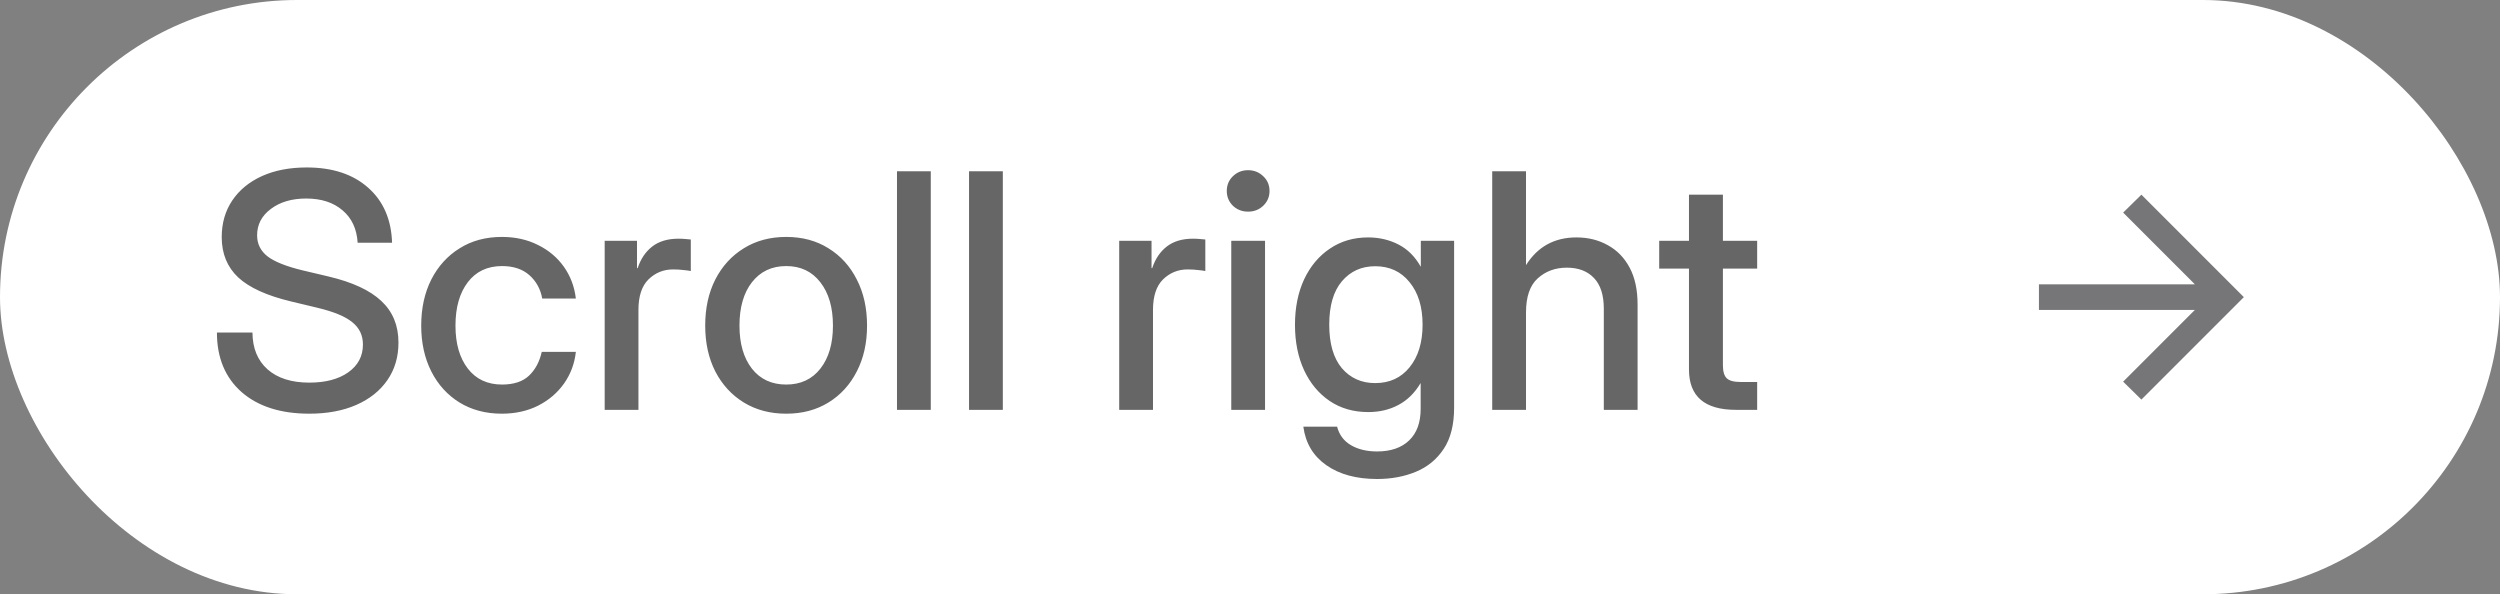
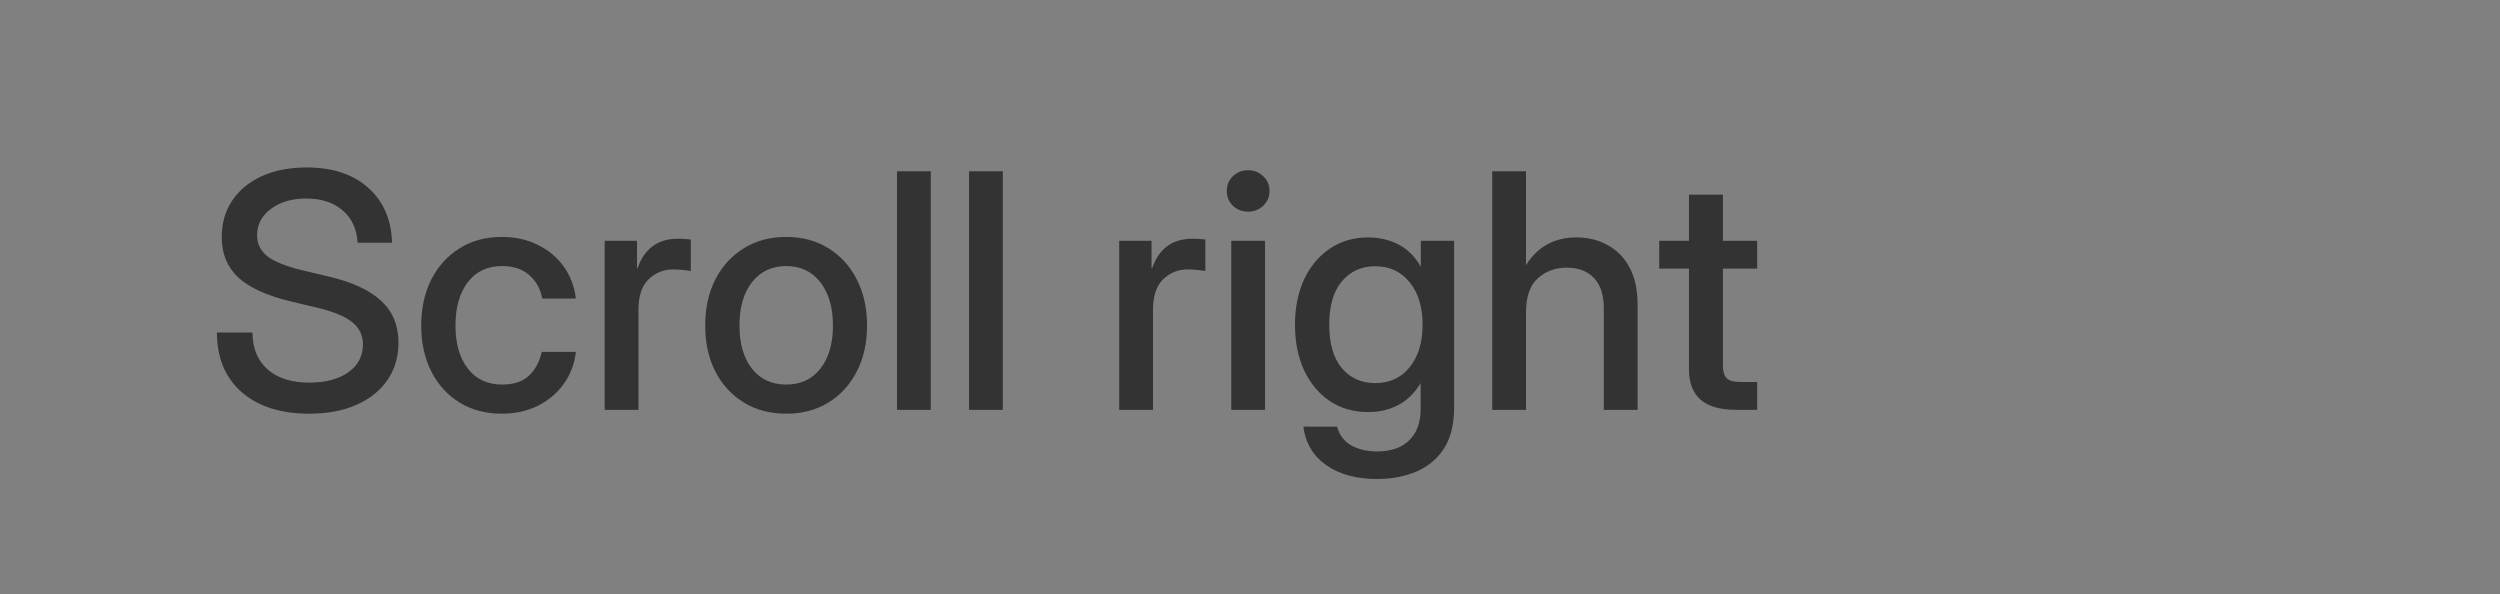
<svg xmlns="http://www.w3.org/2000/svg" width="122" height="29" viewBox="0 0 122 29" fill="none">
  <rect x="0" y="0" width="122" height="29" fill="#808080" stroke="none" />
-   <rect width="122" height="29" rx="14.5" fill="white" />
  <path d="M15.094 20.188C13.698 20.188 12.596 19.836 11.789 19.133C10.987 18.424 10.586 17.456 10.586 16.227H12.32C12.325 16.992 12.57 17.591 13.055 18.023C13.544 18.456 14.224 18.672 15.094 18.672C15.885 18.672 16.518 18.505 16.992 18.172C17.471 17.833 17.711 17.38 17.711 16.812C17.711 16.365 17.539 16.003 17.195 15.727C16.857 15.445 16.284 15.208 15.477 15.016L14.203 14.711C13.026 14.43 12.167 14.039 11.625 13.539C11.088 13.034 10.82 12.378 10.82 11.57C10.82 10.888 10.992 10.292 11.336 9.781C11.68 9.271 12.162 8.875 12.781 8.594C13.406 8.312 14.135 8.172 14.969 8.172C16.224 8.172 17.221 8.5 17.961 9.156C18.706 9.812 19.096 10.708 19.133 11.844H17.453C17.412 11.172 17.167 10.646 16.719 10.266C16.271 9.88 15.68 9.688 14.945 9.688C14.242 9.688 13.667 9.857 13.219 10.195C12.771 10.529 12.547 10.958 12.547 11.484C12.547 11.906 12.719 12.25 13.062 12.516C13.406 12.776 13.977 13.003 14.773 13.195L16.031 13.492C17.198 13.768 18.057 14.167 18.609 14.688C19.167 15.208 19.445 15.885 19.445 16.719C19.445 17.417 19.266 18.026 18.906 18.547C18.547 19.068 18.042 19.471 17.391 19.758C16.74 20.044 15.974 20.188 15.094 20.188ZM24.492 20.188C23.706 20.188 23.016 20.005 22.422 19.641C21.833 19.276 21.375 18.771 21.047 18.125C20.719 17.474 20.555 16.729 20.555 15.891C20.555 15.042 20.719 14.292 21.047 13.641C21.38 12.99 21.841 12.482 22.43 12.117C23.018 11.747 23.706 11.562 24.492 11.562C25.148 11.562 25.734 11.693 26.25 11.953C26.771 12.208 27.193 12.562 27.516 13.016C27.838 13.469 28.034 13.987 28.102 14.57H26.461C26.378 14.107 26.169 13.727 25.836 13.43C25.503 13.133 25.057 12.984 24.5 12.984C23.787 12.984 23.229 13.247 22.828 13.773C22.427 14.3 22.227 15.005 22.227 15.891C22.227 16.766 22.427 17.463 22.828 17.984C23.229 18.505 23.787 18.766 24.5 18.766C25.068 18.766 25.505 18.622 25.812 18.336C26.12 18.044 26.328 17.656 26.438 17.172H28.102C28.039 17.745 27.846 18.26 27.523 18.719C27.201 19.172 26.779 19.531 26.258 19.797C25.737 20.057 25.148 20.188 24.492 20.188ZM29.508 20V11.75H31.086V13.086H31.117C31.268 12.633 31.505 12.281 31.828 12.031C32.156 11.776 32.583 11.648 33.109 11.648C33.234 11.648 33.349 11.654 33.453 11.664C33.557 11.675 33.643 11.682 33.711 11.688V13.227C33.648 13.211 33.536 13.195 33.375 13.18C33.214 13.159 33.036 13.148 32.844 13.148C32.38 13.148 31.982 13.31 31.648 13.633C31.32 13.956 31.156 14.453 31.156 15.125V20H29.508ZM38.367 20.188C37.581 20.188 36.891 20.005 36.297 19.641C35.703 19.276 35.24 18.771 34.906 18.125C34.578 17.479 34.414 16.734 34.414 15.891C34.414 15.037 34.578 14.287 34.906 13.641C35.24 12.99 35.703 12.482 36.297 12.117C36.891 11.747 37.581 11.562 38.367 11.562C39.154 11.562 39.841 11.747 40.43 12.117C41.023 12.482 41.484 12.99 41.812 13.641C42.146 14.287 42.312 15.037 42.312 15.891C42.312 16.734 42.146 17.479 41.812 18.125C41.484 18.771 41.023 19.276 40.43 19.641C39.841 20.005 39.154 20.188 38.367 20.188ZM38.367 18.766C39.075 18.766 39.633 18.505 40.039 17.984C40.445 17.463 40.648 16.766 40.648 15.891C40.648 15.005 40.443 14.3 40.031 13.773C39.625 13.247 39.07 12.984 38.367 12.984C37.664 12.984 37.107 13.247 36.695 13.773C36.289 14.294 36.086 15 36.086 15.891C36.086 16.771 36.289 17.471 36.695 17.992C37.102 18.508 37.659 18.766 38.367 18.766ZM45.422 8.359V20H43.773V8.359H45.422ZM48.938 8.359V20H47.289V8.359H48.938ZM54.617 20V11.75H56.195V13.086H56.227C56.378 12.633 56.615 12.281 56.938 12.031C57.266 11.776 57.693 11.648 58.219 11.648C58.344 11.648 58.458 11.654 58.562 11.664C58.667 11.675 58.753 11.682 58.82 11.688V13.227C58.758 13.211 58.646 13.195 58.484 13.18C58.323 13.159 58.146 13.148 57.953 13.148C57.49 13.148 57.091 13.31 56.758 13.633C56.43 13.956 56.266 14.453 56.266 15.125V20H54.617ZM60.086 20V11.75H61.734V20H60.086ZM60.906 10.328C60.615 10.328 60.367 10.232 60.164 10.039C59.966 9.841 59.867 9.602 59.867 9.32C59.867 9.034 59.966 8.794 60.164 8.602C60.367 8.404 60.615 8.305 60.906 8.305C61.198 8.305 61.445 8.404 61.648 8.602C61.852 8.794 61.953 9.034 61.953 9.32C61.953 9.602 61.852 9.841 61.648 10.039C61.445 10.232 61.198 10.328 60.906 10.328ZM67.203 23.375C66.193 23.375 65.367 23.151 64.727 22.703C64.086 22.255 63.711 21.628 63.602 20.82H65.25C65.354 21.221 65.581 21.523 65.93 21.727C66.279 21.93 66.703 22.031 67.203 22.031C67.87 22.031 68.391 21.852 68.766 21.492C69.141 21.133 69.328 20.62 69.328 19.953V18.703H69.32C69.034 19.182 68.672 19.537 68.234 19.766C67.802 19.995 67.315 20.109 66.773 20.109C66.055 20.109 65.427 19.93 64.891 19.57C64.354 19.206 63.938 18.706 63.641 18.07C63.344 17.43 63.195 16.69 63.195 15.852C63.195 15.013 63.344 14.273 63.641 13.633C63.943 12.992 64.362 12.492 64.898 12.133C65.435 11.768 66.057 11.586 66.766 11.586C67.302 11.586 67.794 11.7 68.242 11.93C68.69 12.159 69.052 12.518 69.328 13.008H69.336V11.75H70.961V19.891C70.961 20.724 70.792 21.396 70.453 21.906C70.115 22.417 69.662 22.789 69.094 23.023C68.526 23.258 67.896 23.375 67.203 23.375ZM67.109 18.695C67.812 18.695 68.372 18.438 68.789 17.922C69.211 17.401 69.422 16.708 69.422 15.844C69.422 14.979 69.211 14.289 68.789 13.773C68.372 13.253 67.812 12.992 67.109 12.992C66.443 12.992 65.901 13.237 65.484 13.727C65.073 14.211 64.867 14.917 64.867 15.844C64.867 16.771 65.073 17.479 65.484 17.969C65.901 18.453 66.443 18.695 67.109 18.695ZM74.469 15.25V20H72.82V8.359H74.469V12.938C75.037 12.037 75.857 11.586 76.93 11.586C77.497 11.586 78.005 11.711 78.453 11.961C78.906 12.206 79.263 12.57 79.523 13.055C79.784 13.539 79.914 14.141 79.914 14.859V20H78.266V15.062C78.266 14.401 78.107 13.904 77.789 13.57C77.471 13.232 77.029 13.062 76.461 13.062C75.898 13.062 75.424 13.237 75.039 13.586C74.659 13.93 74.469 14.484 74.469 15.25ZM85.75 11.75V13.109H84.078V17.82C84.078 18.128 84.141 18.341 84.266 18.461C84.391 18.581 84.617 18.641 84.945 18.641H85.75V20H84.711C83.185 20 82.422 19.344 82.422 18.031V13.109H80.969V11.75H82.422V9.5H84.078V11.75H85.75Z" fill="black" fill-opacity="0.6" />
  <mask id="mask0_254_621" style="mask-type:alpha" maskUnits="userSpaceOnUse" x="97" y="7" width="15" height="15">
-     <rect x="97" y="7" width="15" height="15" fill="#D9D9D9" />
-   </mask>
+     </mask>
  <g mask="url(#mask0_254_621)">
-     <path d="M107.109 15.125H99.5V13.875H107.109L103.609 10.375L104.5 9.5L109.5 14.5L104.5 19.5L103.609 18.625L107.109 15.125Z" fill="#1C1B1F" fill-opacity="0.6" />
-   </g>
+     </g>
</svg>